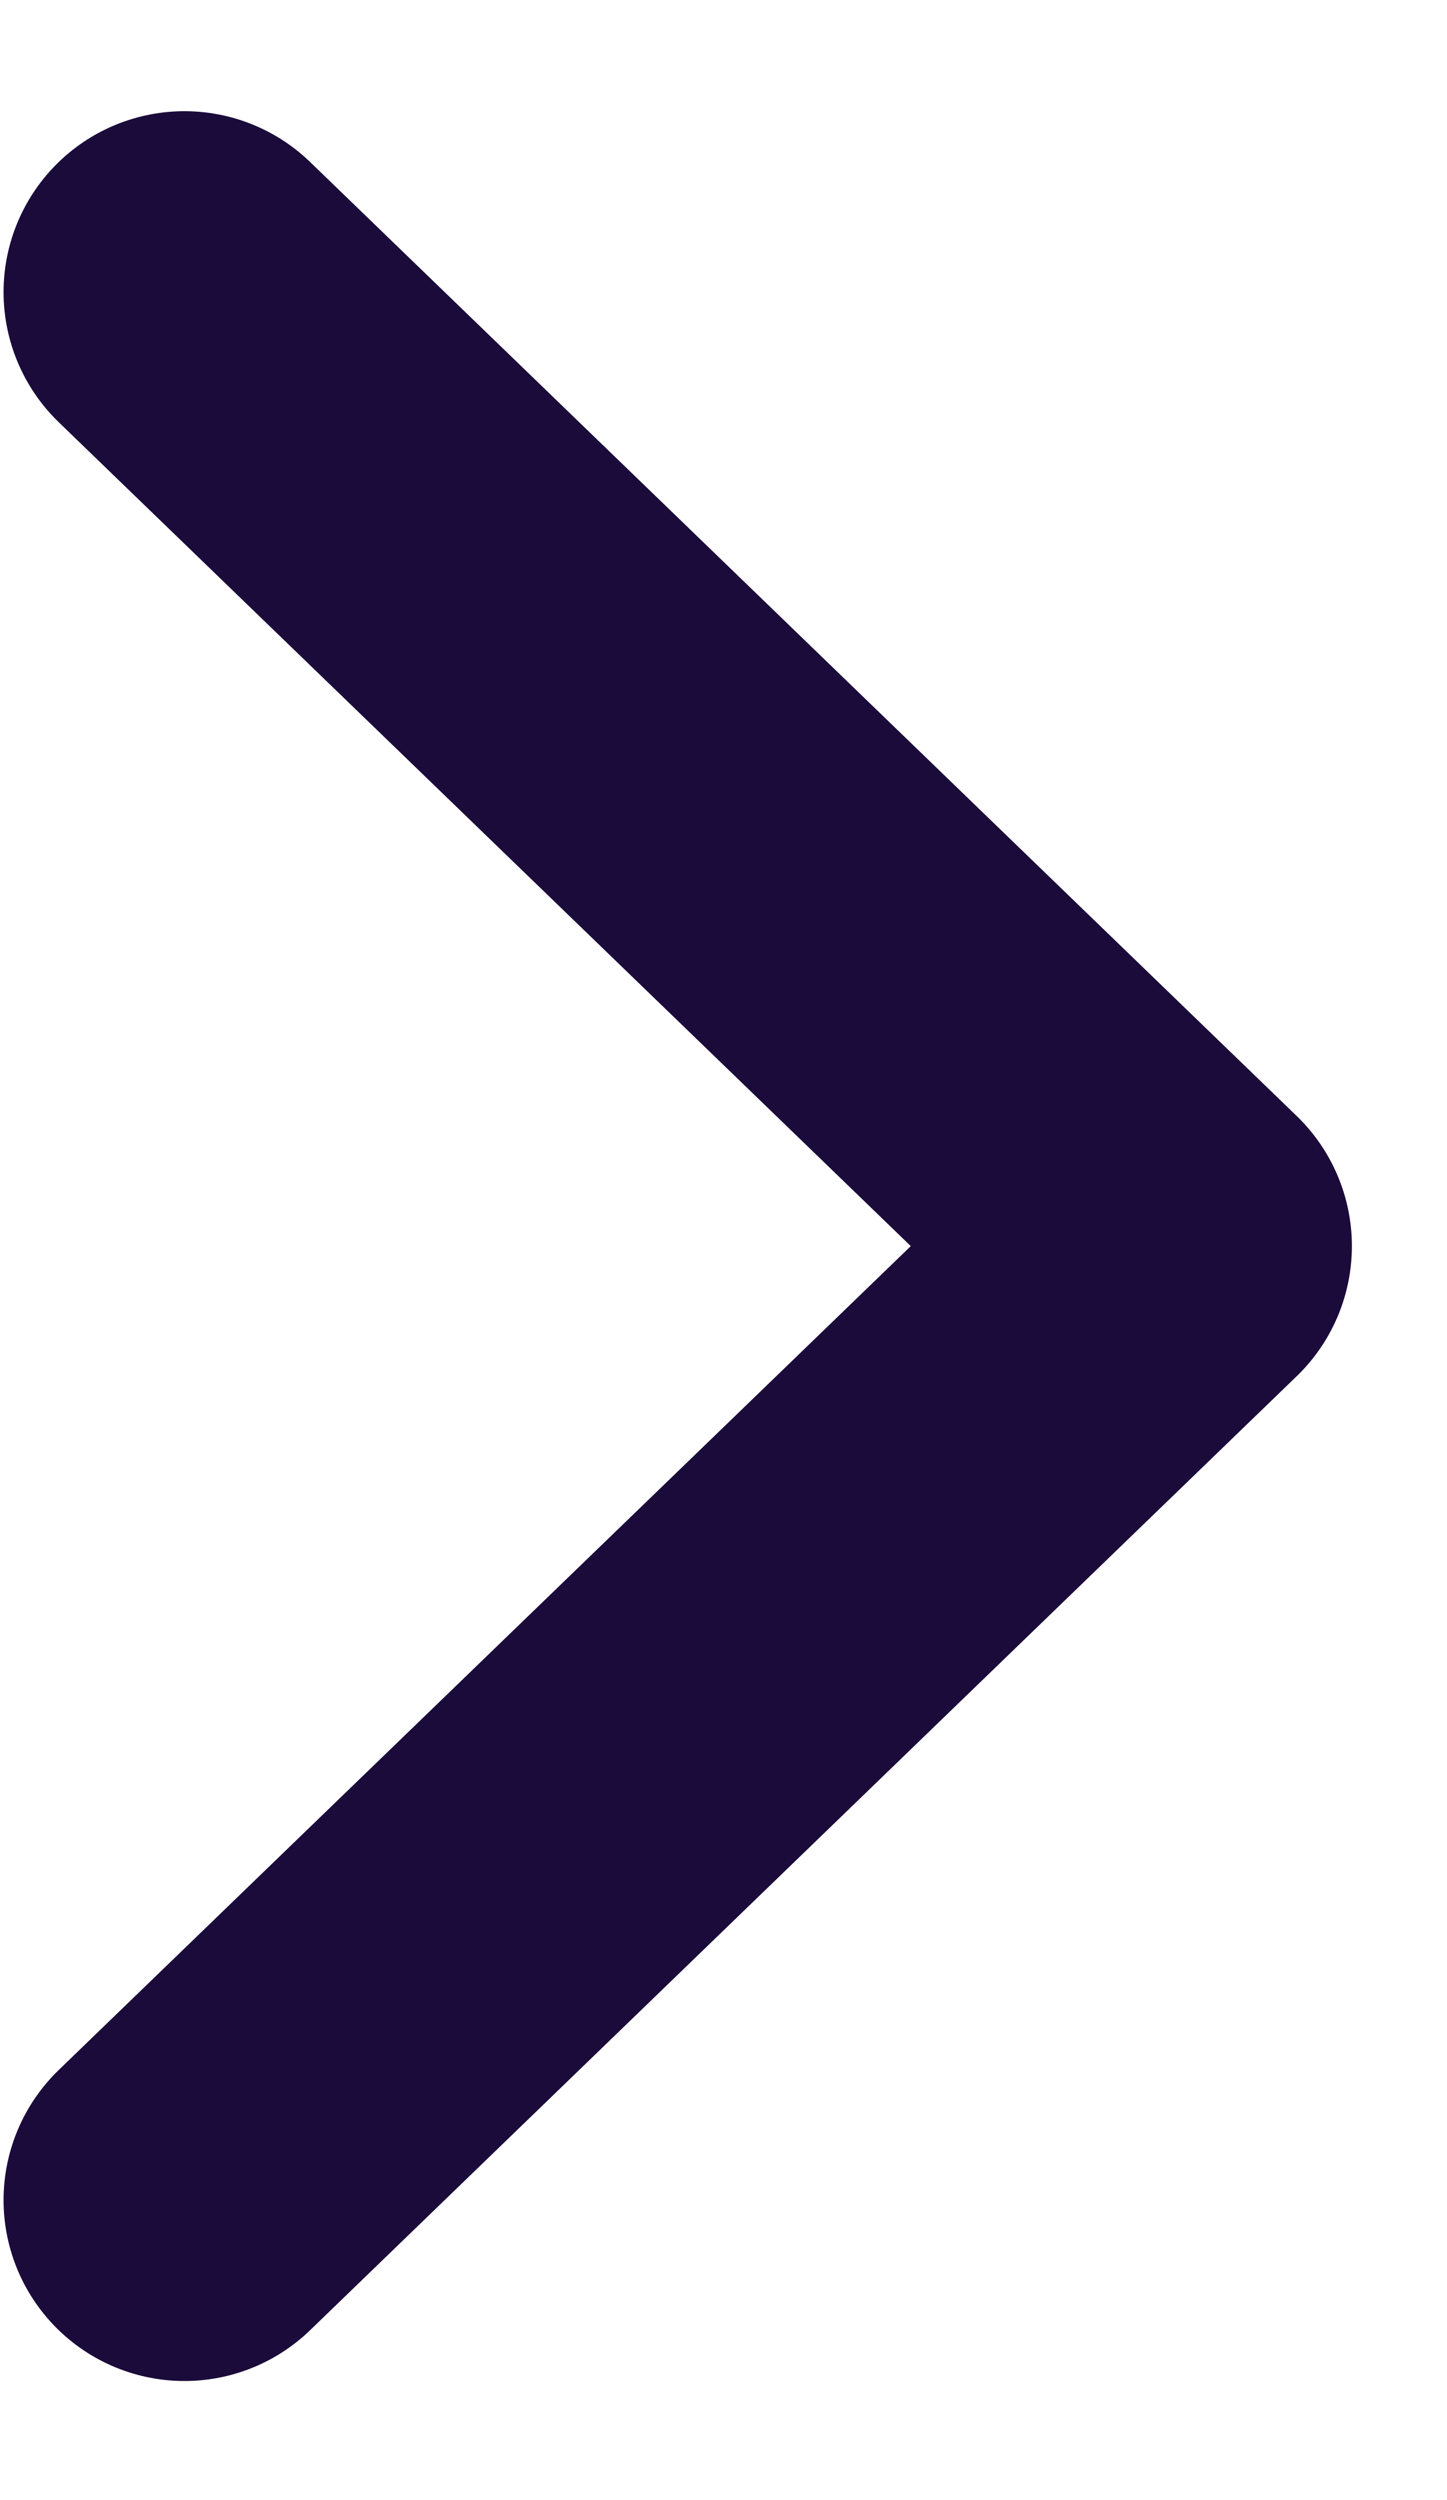
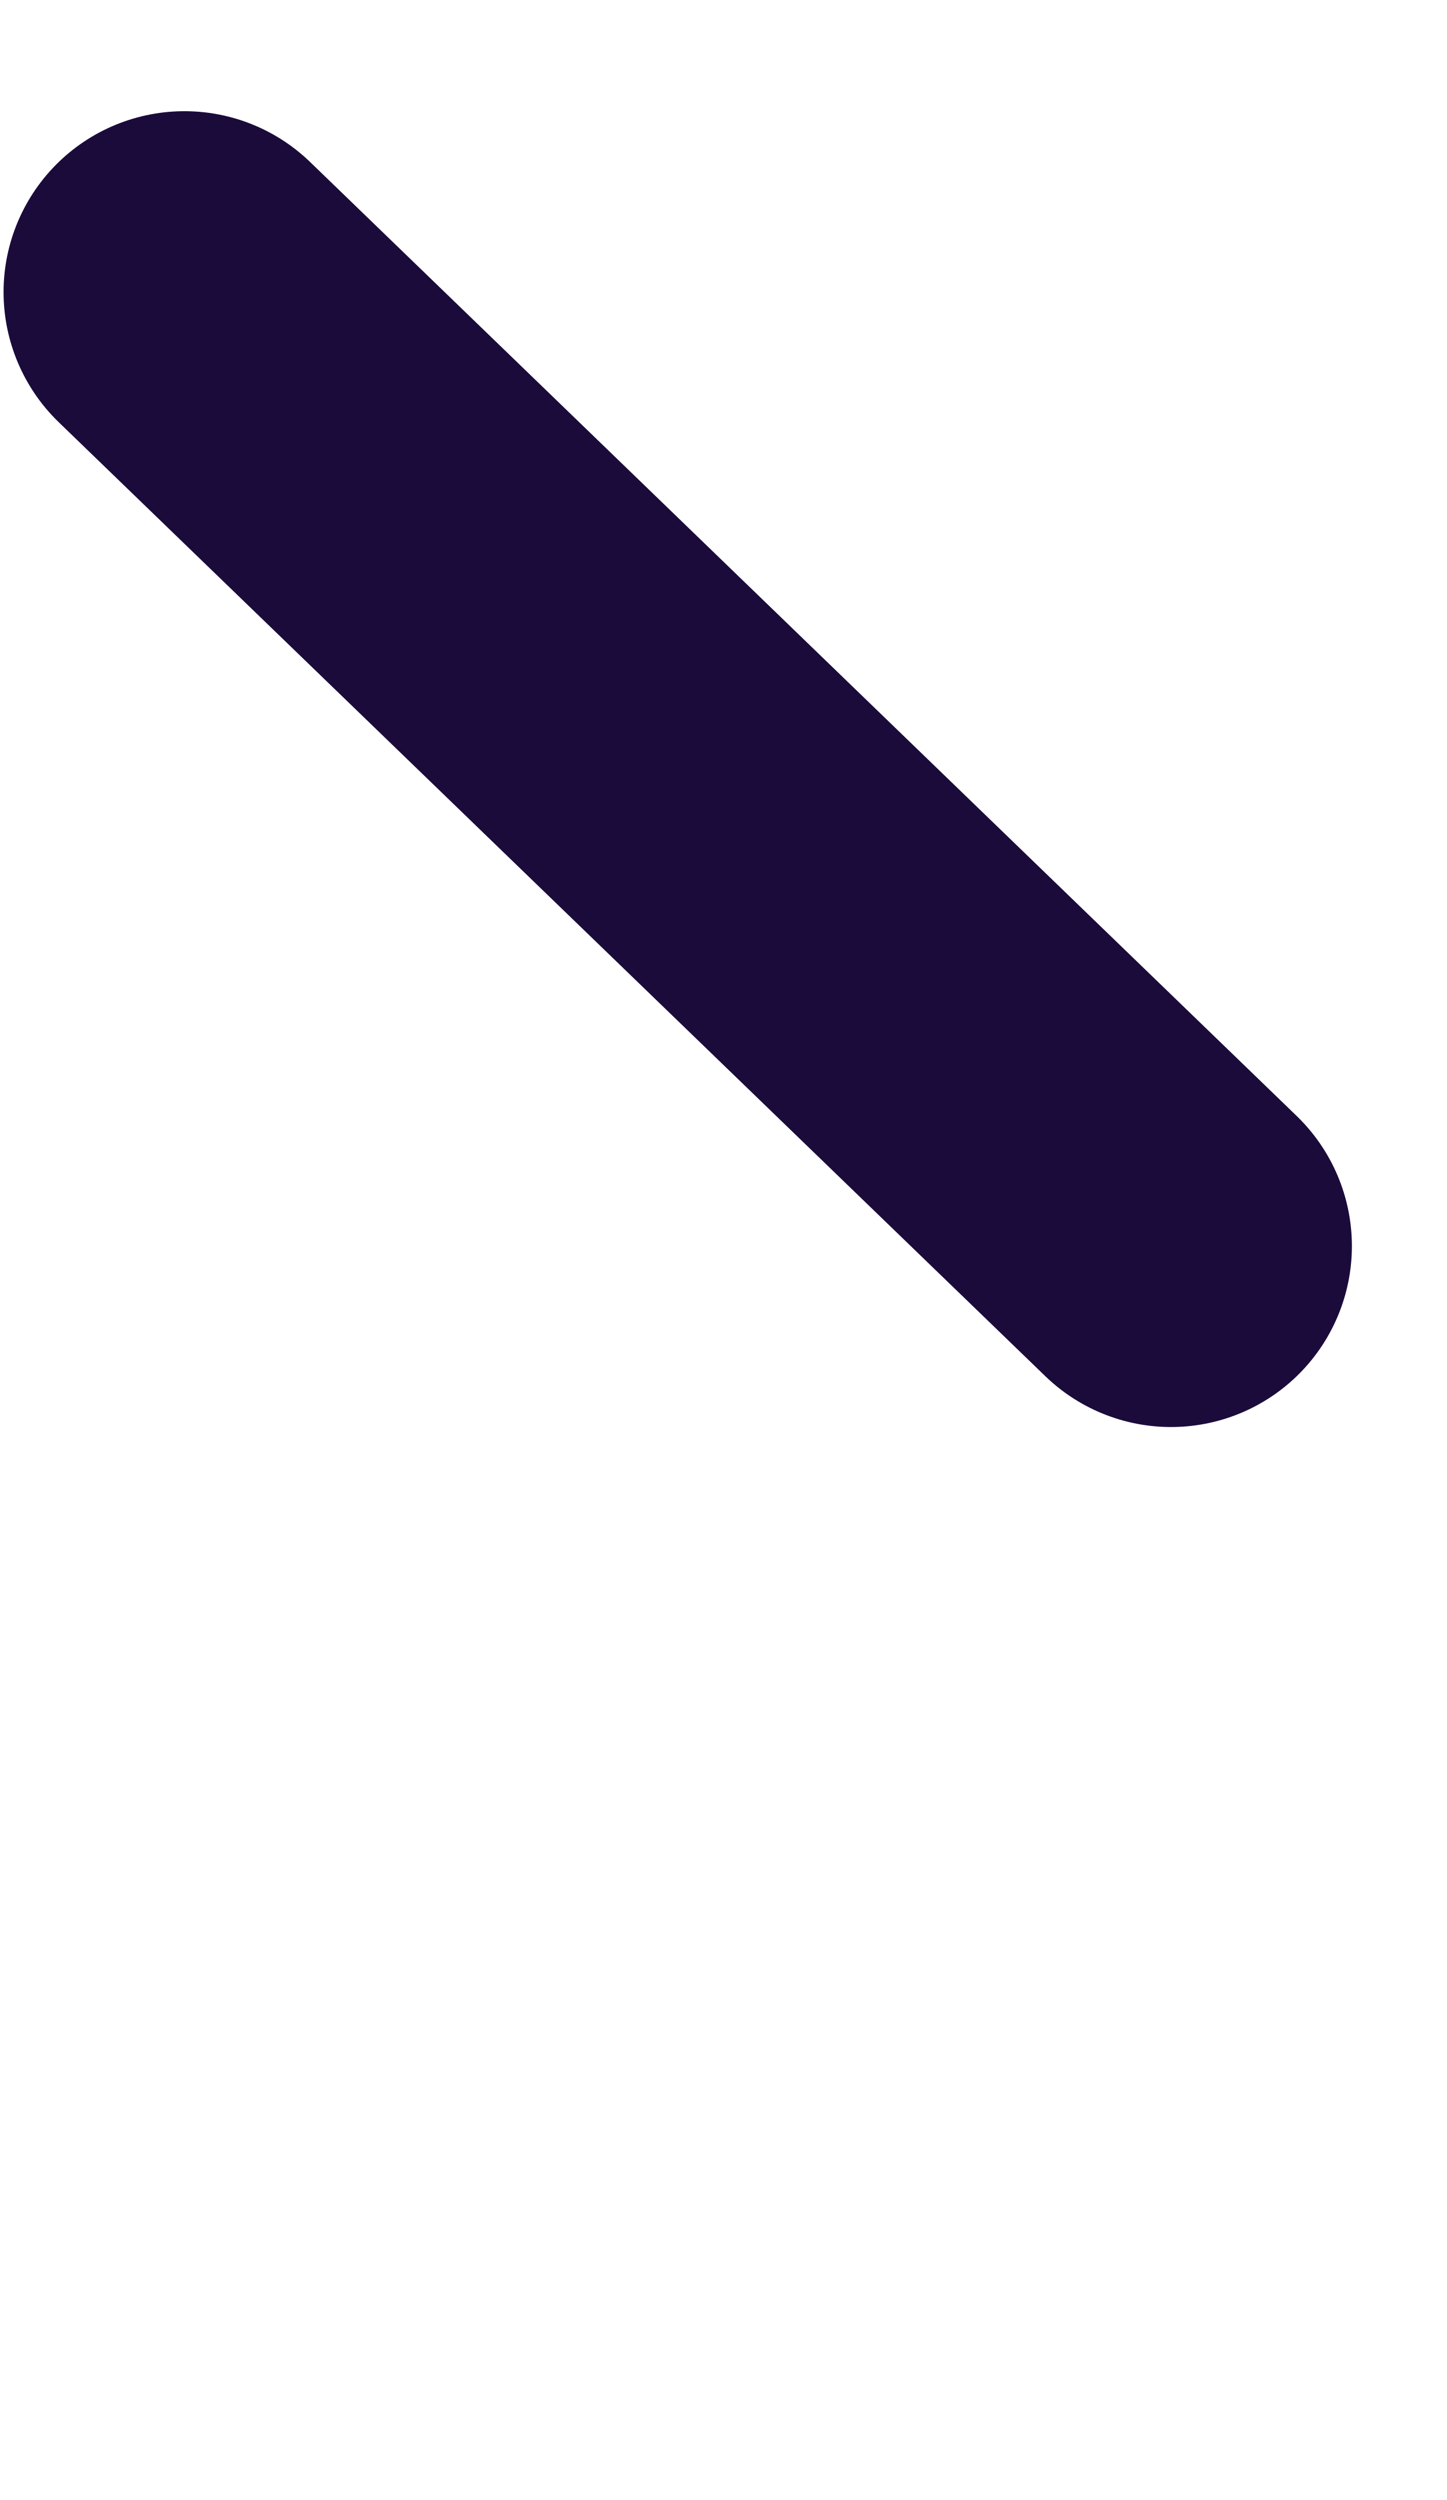
<svg xmlns="http://www.w3.org/2000/svg" width="11" height="19" viewBox="0 0 11 19" fill="none">
-   <path d="M1.402 2.22L8.902 9.47L1.402 16.72" stroke="#1B0B3B" stroke-width="2.75" stroke-linecap="round" stroke-linejoin="round" />
+   <path d="M1.402 2.22L8.902 9.47" stroke="#1B0B3B" stroke-width="2.75" stroke-linecap="round" stroke-linejoin="round" />
</svg>